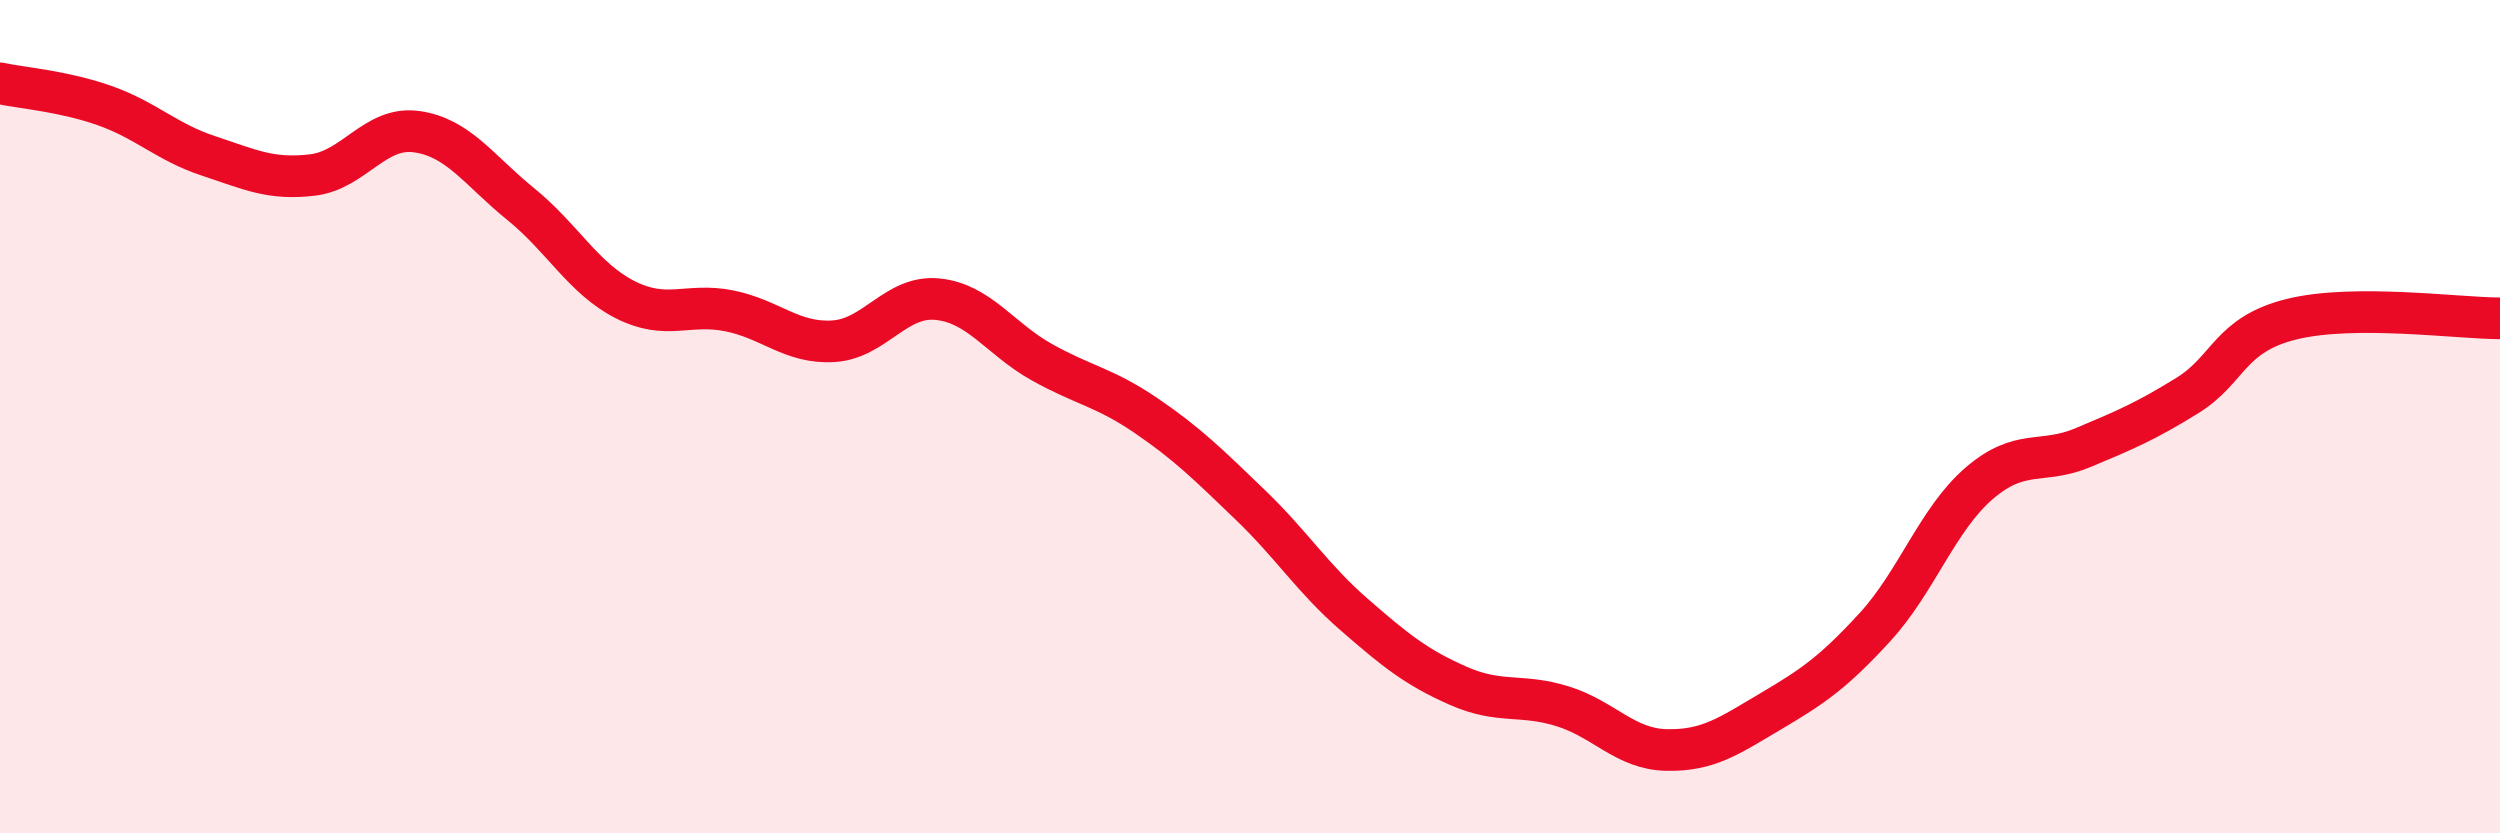
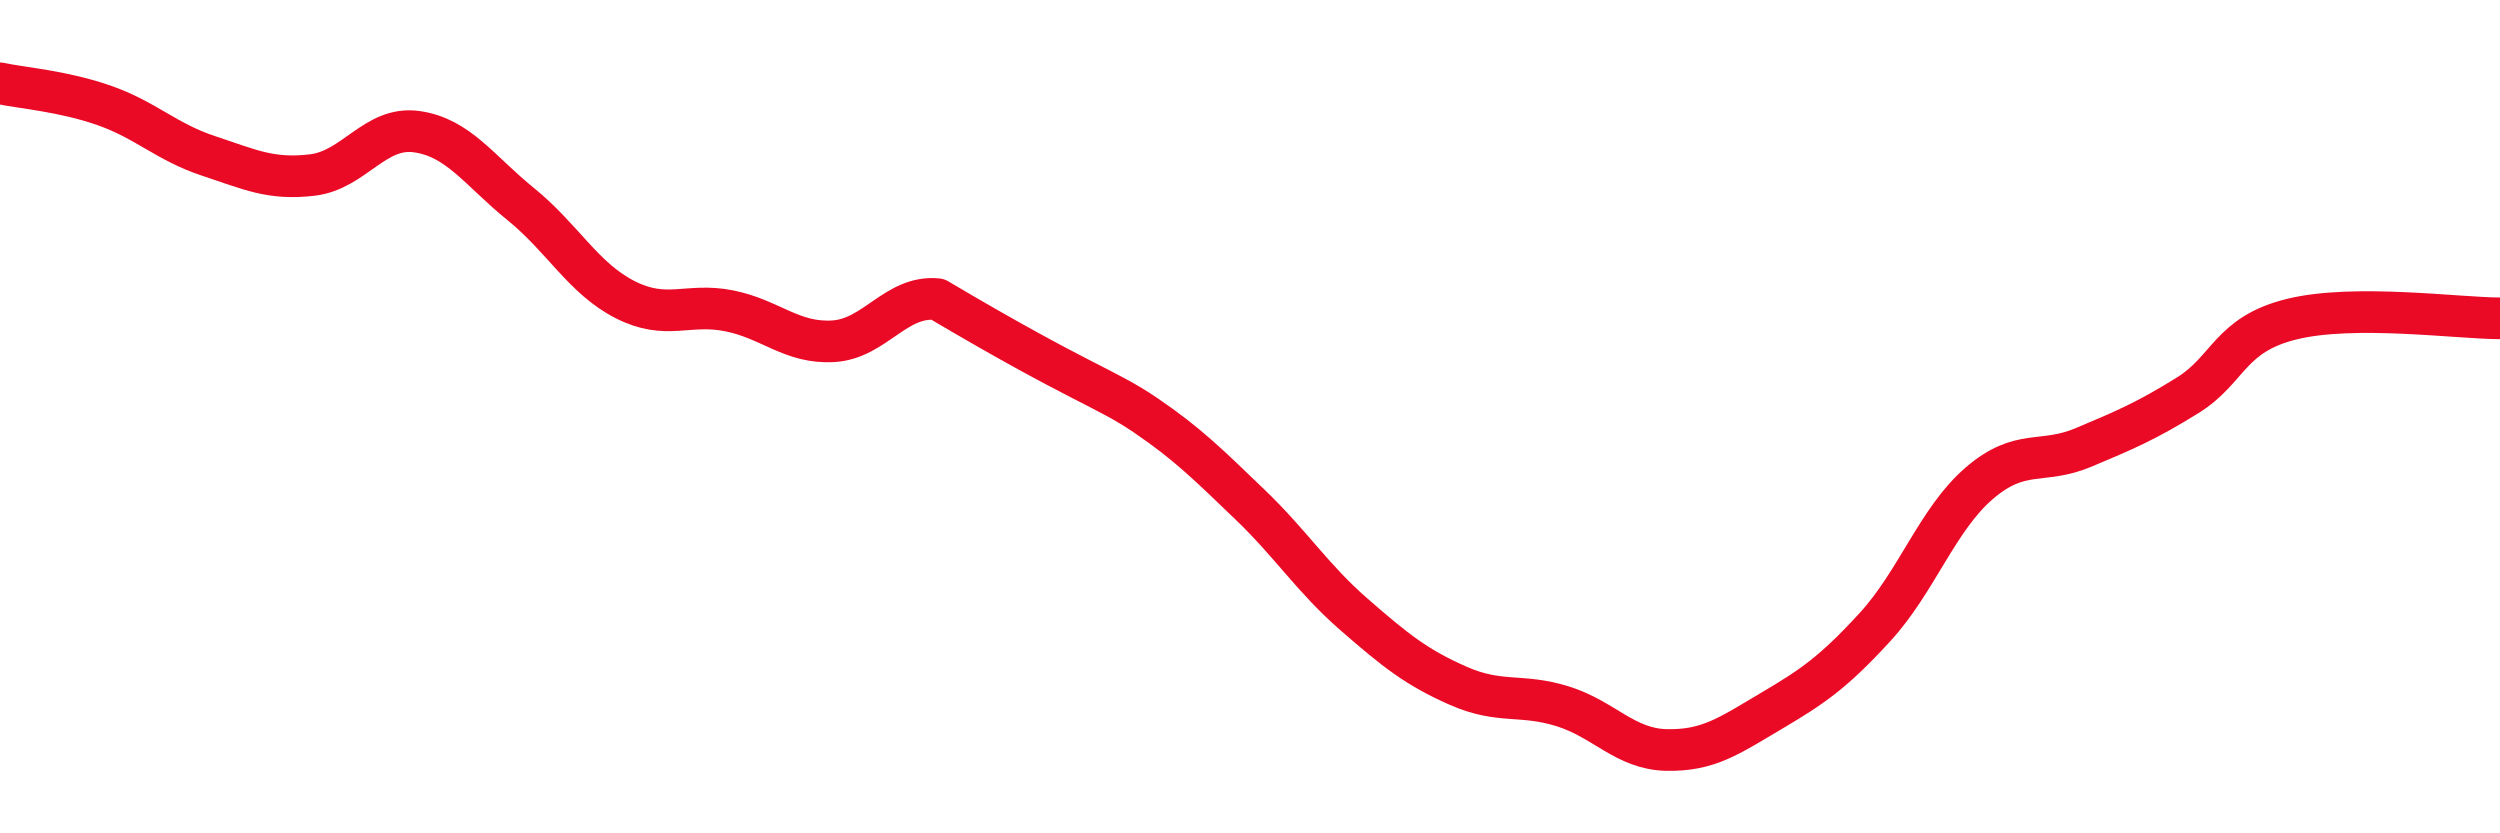
<svg xmlns="http://www.w3.org/2000/svg" width="60" height="20" viewBox="0 0 60 20">
-   <path d="M 0,2 C 0.5,2.11 1.5,2.18 2.5,2.53 C 3.5,2.88 4,3.41 5,3.74 C 6,4.07 6.5,4.32 7.5,4.2 C 8.5,4.08 9,3.02 10,3.16 C 11,3.3 11.5,4.09 12.5,4.9 C 13.5,5.71 14,6.68 15,7.19 C 16,7.7 16.5,7.26 17.5,7.46 C 18.5,7.66 19,8.25 20,8.19 C 21,8.13 21.5,7.08 22.5,7.18 C 23.5,7.28 24,8.13 25,8.69 C 26,9.25 26.5,9.29 27.5,9.97 C 28.5,10.65 29,11.15 30,12.11 C 31,13.07 31.5,13.88 32.5,14.75 C 33.5,15.62 34,16.02 35,16.46 C 36,16.9 36.5,16.64 37.5,16.95 C 38.5,17.26 39,17.98 40,18 C 41,18.02 41.5,17.66 42.5,17.07 C 43.5,16.48 44,16.14 45,15.05 C 46,13.96 46.5,12.46 47.5,11.6 C 48.5,10.74 49,11.16 50,10.74 C 51,10.32 51.5,10.11 52.5,9.49 C 53.5,8.87 53.5,8.03 55,7.66 C 56.5,7.29 59,7.64 60,7.64L60 20L0 20Z" fill="#EB0A25" opacity="0.1" stroke-linecap="round" stroke-linejoin="round" />
-   <path d="M 0,2 C 0.5,2.11 1.5,2.18 2.5,2.53 C 3.5,2.88 4,3.41 5,3.74 C 6,4.07 6.5,4.32 7.5,4.2 C 8.5,4.08 9,3.02 10,3.16 C 11,3.3 11.5,4.09 12.5,4.9 C 13.5,5.71 14,6.68 15,7.19 C 16,7.7 16.5,7.26 17.5,7.46 C 18.5,7.66 19,8.25 20,8.19 C 21,8.13 21.5,7.08 22.5,7.18 C 23.5,7.28 24,8.13 25,8.69 C 26,9.25 26.5,9.29 27.5,9.97 C 28.5,10.65 29,11.15 30,12.11 C 31,13.07 31.5,13.88 32.5,14.75 C 33.5,15.62 34,16.02 35,16.46 C 36,16.9 36.5,16.64 37.5,16.95 C 38.5,17.26 39,17.98 40,18 C 41,18.02 41.5,17.66 42.5,17.07 C 43.5,16.48 44,16.14 45,15.05 C 46,13.96 46.5,12.46 47.5,11.6 C 48.5,10.74 49,11.16 50,10.74 C 51,10.32 51.5,10.11 52.5,9.49 C 53.5,8.87 53.5,8.03 55,7.66 C 56.5,7.29 59,7.64 60,7.64" stroke="#EB0A25" stroke-width="1" fill="none" stroke-linecap="round" stroke-linejoin="round" />
+   <path d="M 0,2 C 0.5,2.11 1.5,2.18 2.5,2.53 C 3.5,2.88 4,3.41 5,3.74 C 6,4.07 6.5,4.32 7.5,4.2 C 8.5,4.08 9,3.02 10,3.16 C 11,3.3 11.5,4.09 12.5,4.9 C 13.5,5.71 14,6.68 15,7.19 C 16,7.7 16.5,7.26 17.5,7.46 C 18.5,7.66 19,8.25 20,8.19 C 21,8.13 21.5,7.08 22.5,7.18 C 26,9.25 26.5,9.29 27.5,9.97 C 28.5,10.65 29,11.15 30,12.11 C 31,13.07 31.5,13.88 32.5,14.75 C 33.5,15.62 34,16.02 35,16.46 C 36,16.9 36.5,16.64 37.5,16.95 C 38.5,17.26 39,17.98 40,18 C 41,18.02 41.5,17.66 42.5,17.07 C 43.5,16.48 44,16.14 45,15.05 C 46,13.96 46.5,12.46 47.5,11.6 C 48.5,10.74 49,11.16 50,10.74 C 51,10.32 51.5,10.11 52.5,9.49 C 53.5,8.87 53.5,8.03 55,7.66 C 56.5,7.29 59,7.64 60,7.64" stroke="#EB0A25" stroke-width="1" fill="none" stroke-linecap="round" stroke-linejoin="round" />
</svg>